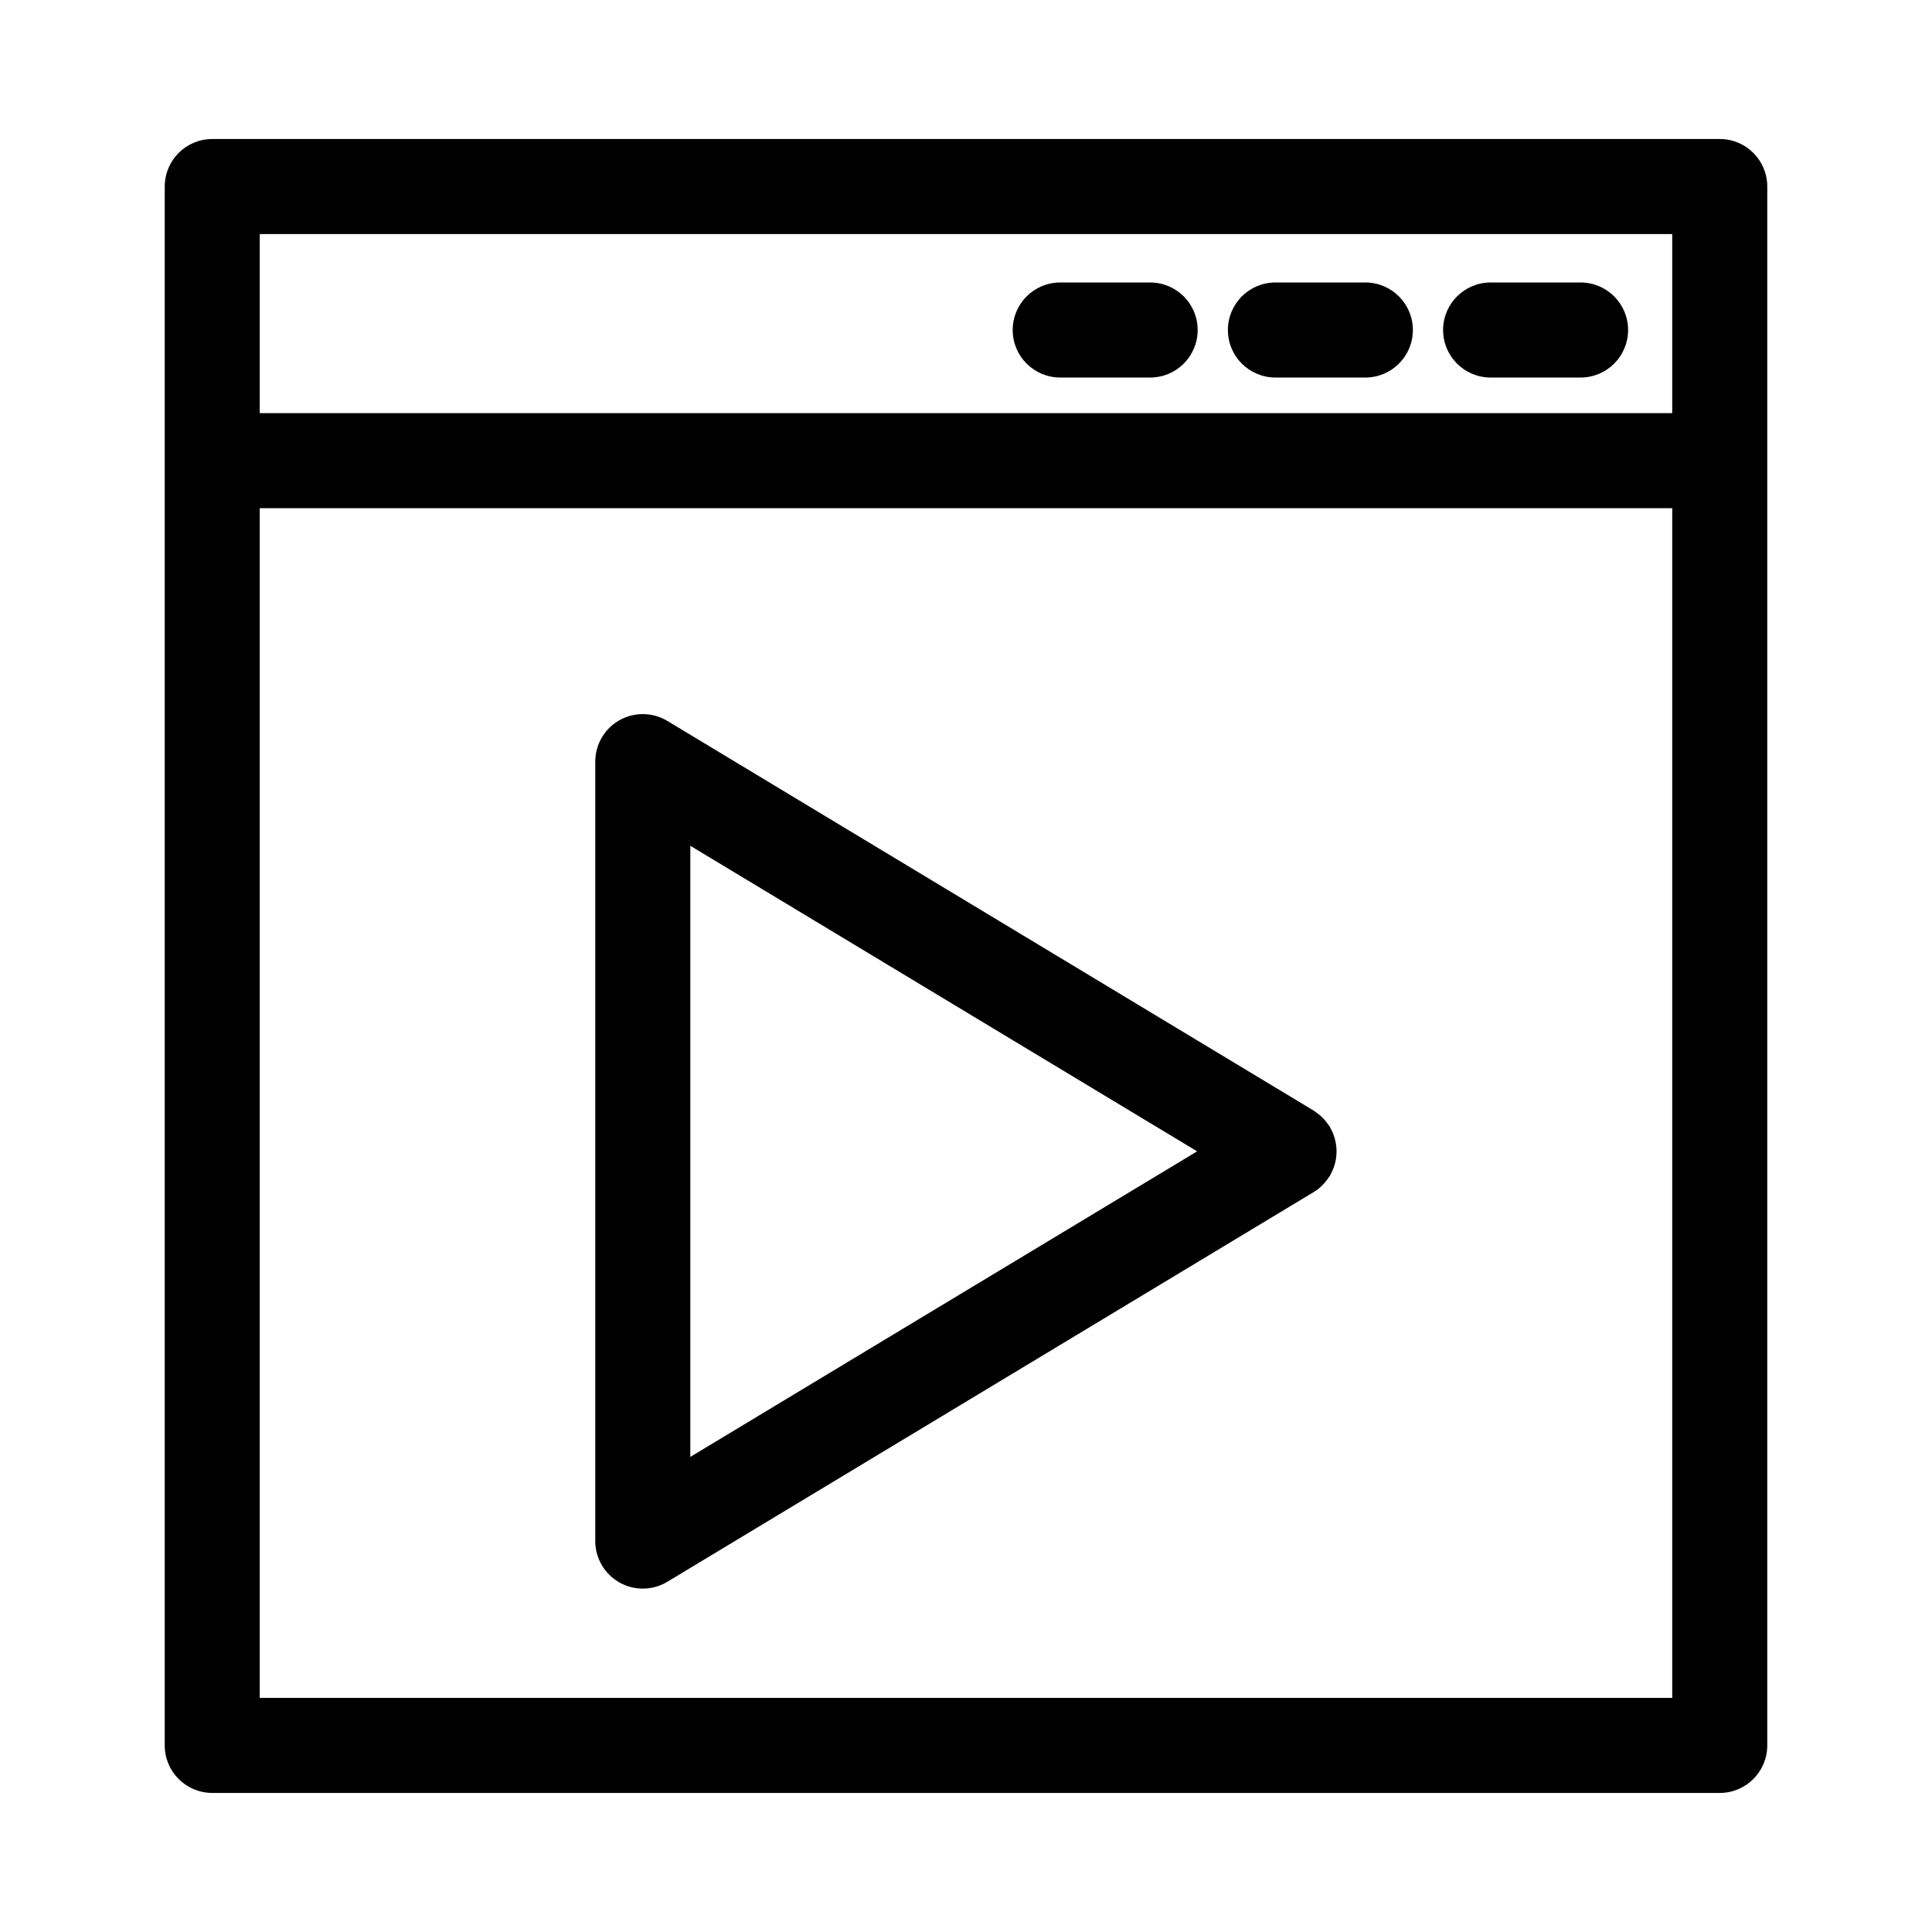
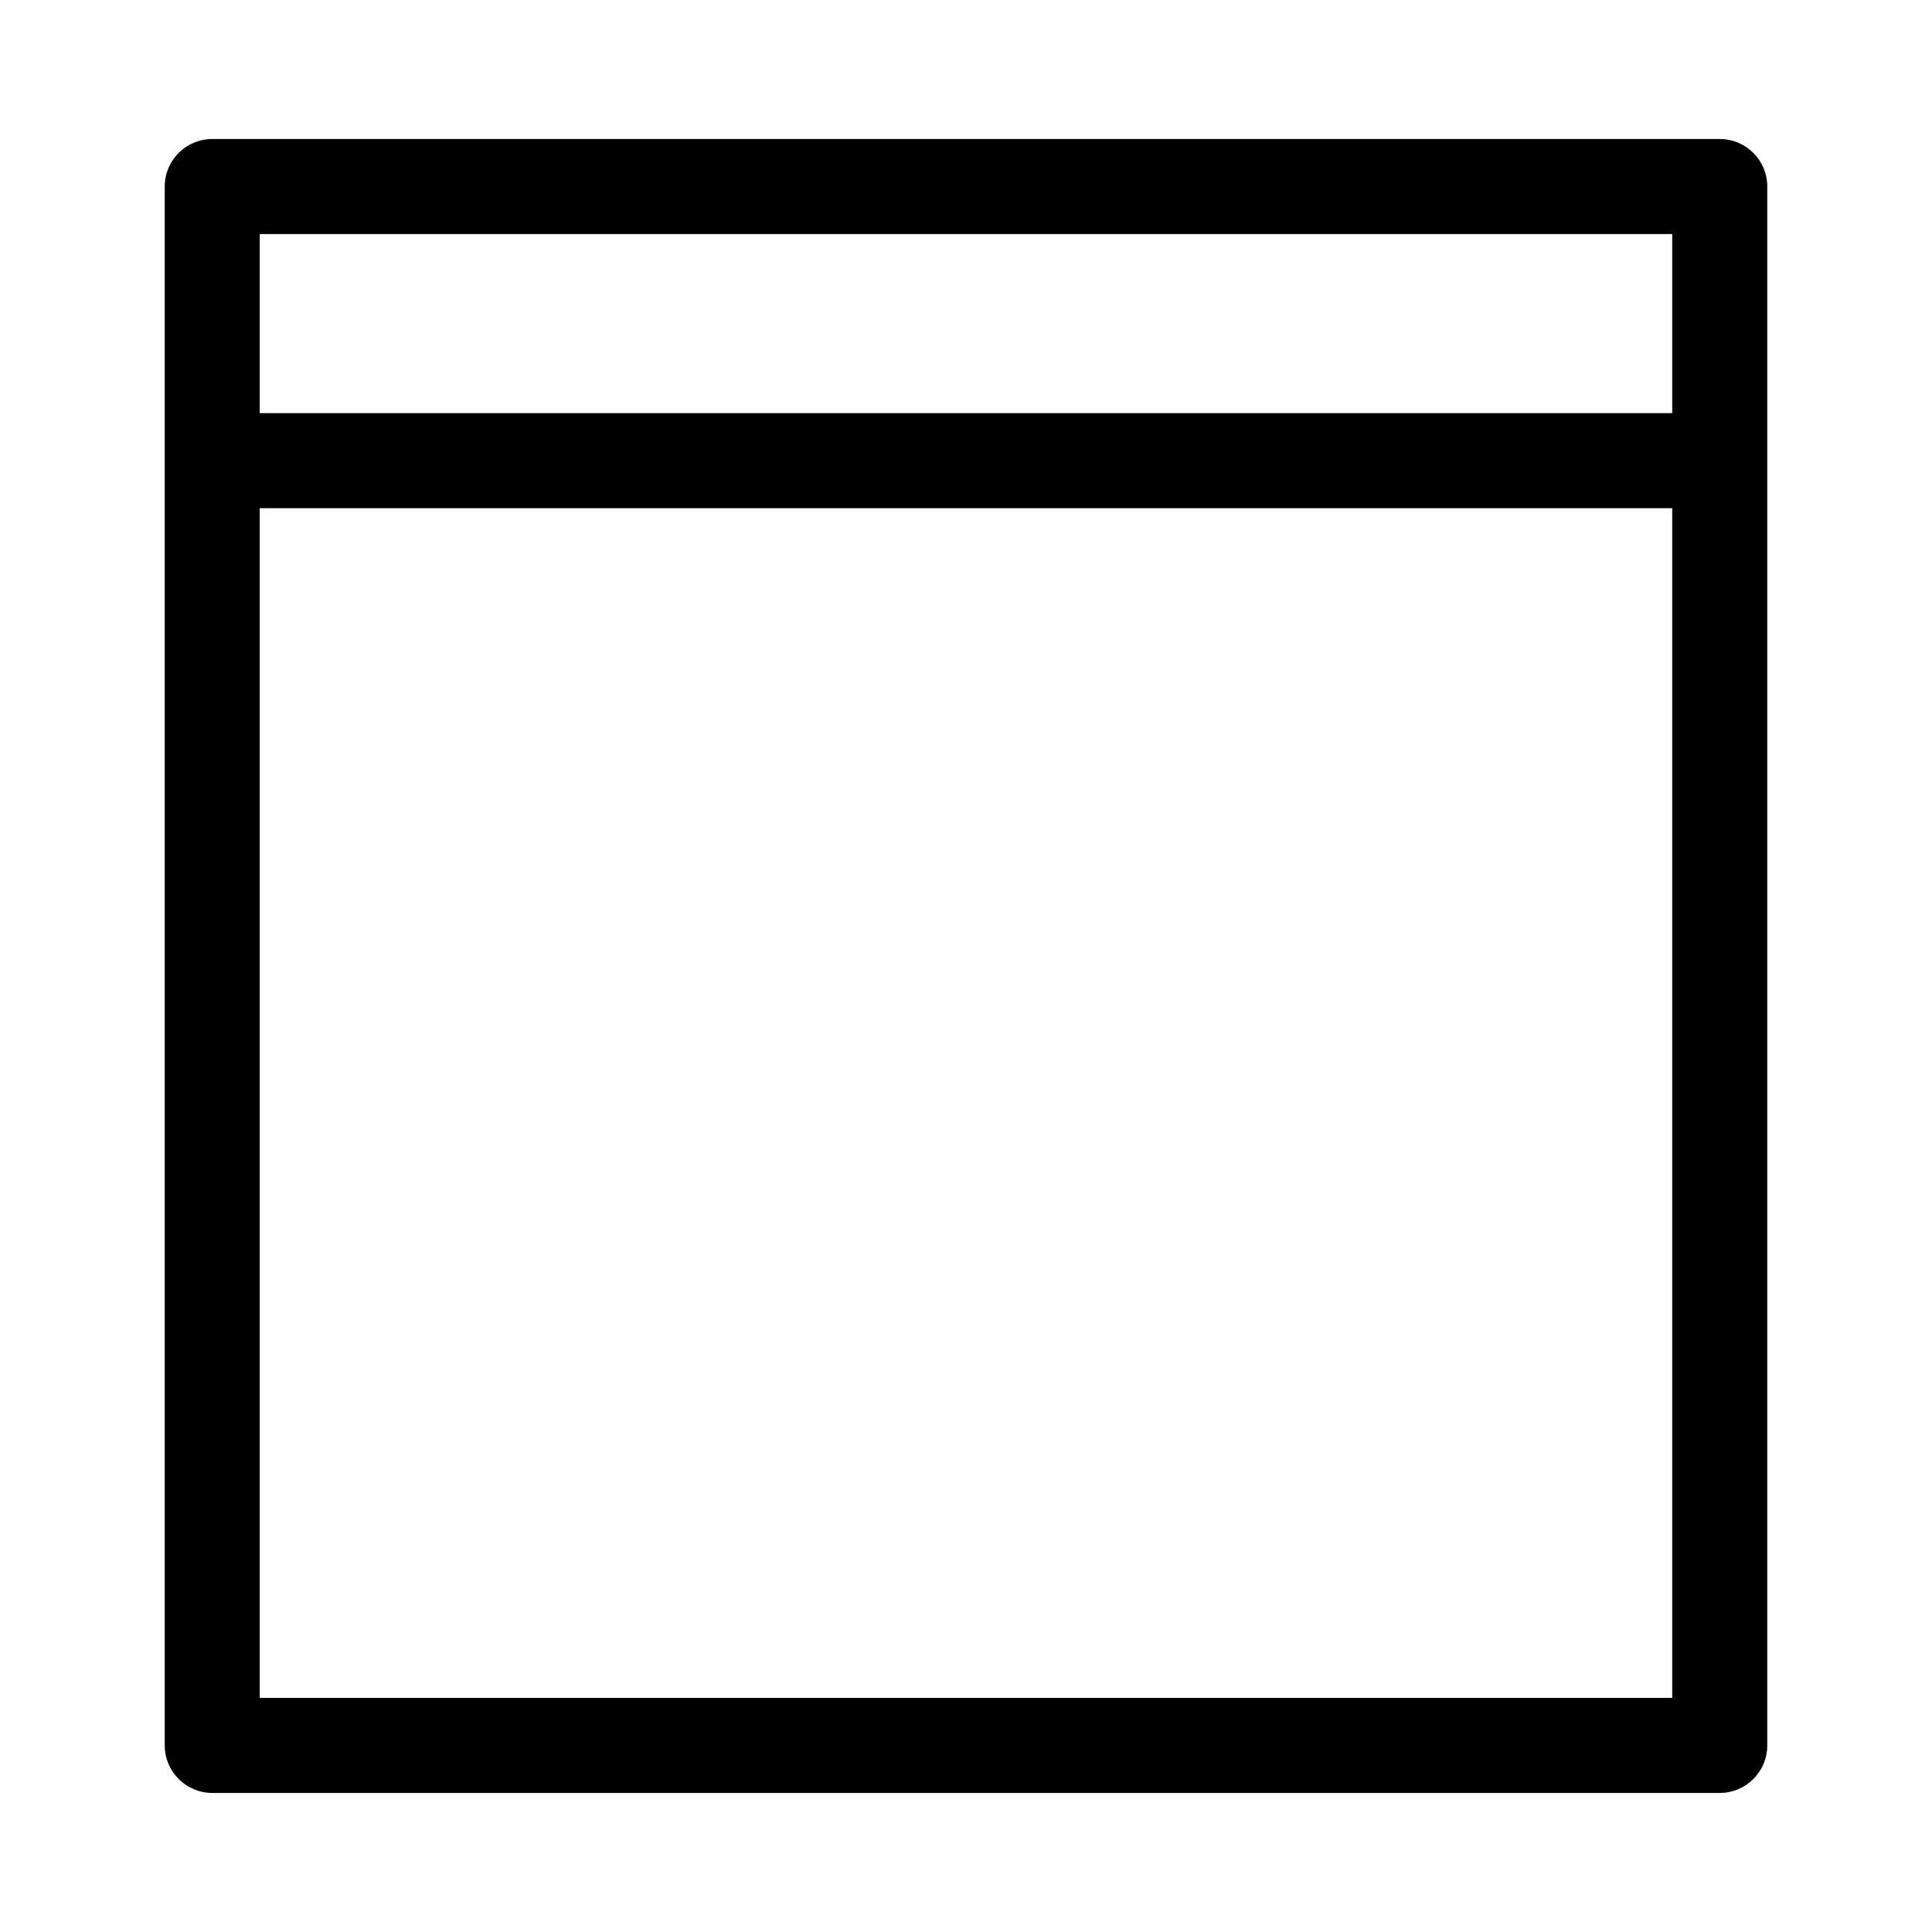
<svg xmlns="http://www.w3.org/2000/svg" fill="#000000" width="800px" height="800px" version="1.1" viewBox="144 144 512 512">
  <g>
    <path d="m599.75 180.84h-399.5c-6.957 0-12.594 5.637-12.594 12.594v413.12c0 6.957 5.637 12.594 12.594 12.594h399.5c6.957 0 12.594-5.637 12.594-12.594v-413.12c0-6.957-5.637-12.598-12.594-12.598zm-12.594 25.191v47.449h-374.32v-47.449zm-374.32 387.93v-315.29h374.32v315.29z" />
-     <path d="m539.03 244.05h23.836c6.957 0 12.594-5.637 12.594-12.594 0-6.957-5.637-12.594-12.594-12.594h-23.836c-6.957 0-12.594 5.637-12.594 12.594-0.004 6.957 5.633 12.594 12.594 12.594z" />
-     <path d="m482 244.05h23.832c6.957 0 12.594-5.637 12.594-12.594 0-6.957-5.637-12.594-12.594-12.594h-23.832c-6.957 0-12.594 5.637-12.594 12.594-0.004 6.957 5.641 12.594 12.594 12.594z" />
-     <path d="m424.97 244.05h23.832c6.957 0 12.594-5.637 12.594-12.594 0-6.957-5.637-12.594-12.594-12.594h-23.832c-6.957 0-12.594 5.637-12.594 12.594-0.004 6.957 5.633 12.594 12.594 12.594z" />
-     <path d="m498.14 447.91c-0.039-0.402-0.102-0.805-0.176-1.211-0.082-0.402-0.176-0.801-0.293-1.195-0.109-0.371-0.242-0.742-0.387-1.102-0.172-0.422-0.367-0.832-0.586-1.234-0.102-0.18-0.156-0.379-0.266-0.559-0.086-0.145-0.207-0.258-0.297-0.395-0.246-0.379-0.52-0.73-0.812-1.082-0.262-0.316-0.523-0.625-0.812-0.91-0.266-0.266-0.559-0.516-0.852-0.762-0.367-0.309-0.742-0.594-1.137-0.852-0.133-0.086-0.238-0.195-0.371-0.277l-171.3-103.28c-3.891-2.344-8.742-2.414-12.699-0.18-3.953 2.231-6.402 6.422-6.402 10.969v206.56c0 4.539 2.445 8.73 6.402 10.969 1.926 1.09 4.062 1.629 6.191 1.629 2.254 0 4.504-0.605 6.504-1.809l171.3-103.28c0.781-0.469 1.48-1.02 2.121-1.617 0.117-0.105 0.207-0.242 0.316-0.352 0.609-0.621 1.145-1.289 1.605-2.012 0.07-0.109 0.172-0.188 0.242-0.297 0.109-0.18 0.168-0.379 0.266-0.559 0.215-0.402 0.414-0.812 0.586-1.234 0.145-0.367 0.277-0.73 0.387-1.102 0.117-0.395 0.215-0.789 0.293-1.195 0.082-0.402 0.141-0.801 0.176-1.211 0.039-0.402 0.055-0.801 0.055-1.203 0-0.414-0.016-0.812-0.055-1.219zm-171.2 1.207v-80.977l134.31 80.977-134.31 80.977z" />
  </g>
</svg>